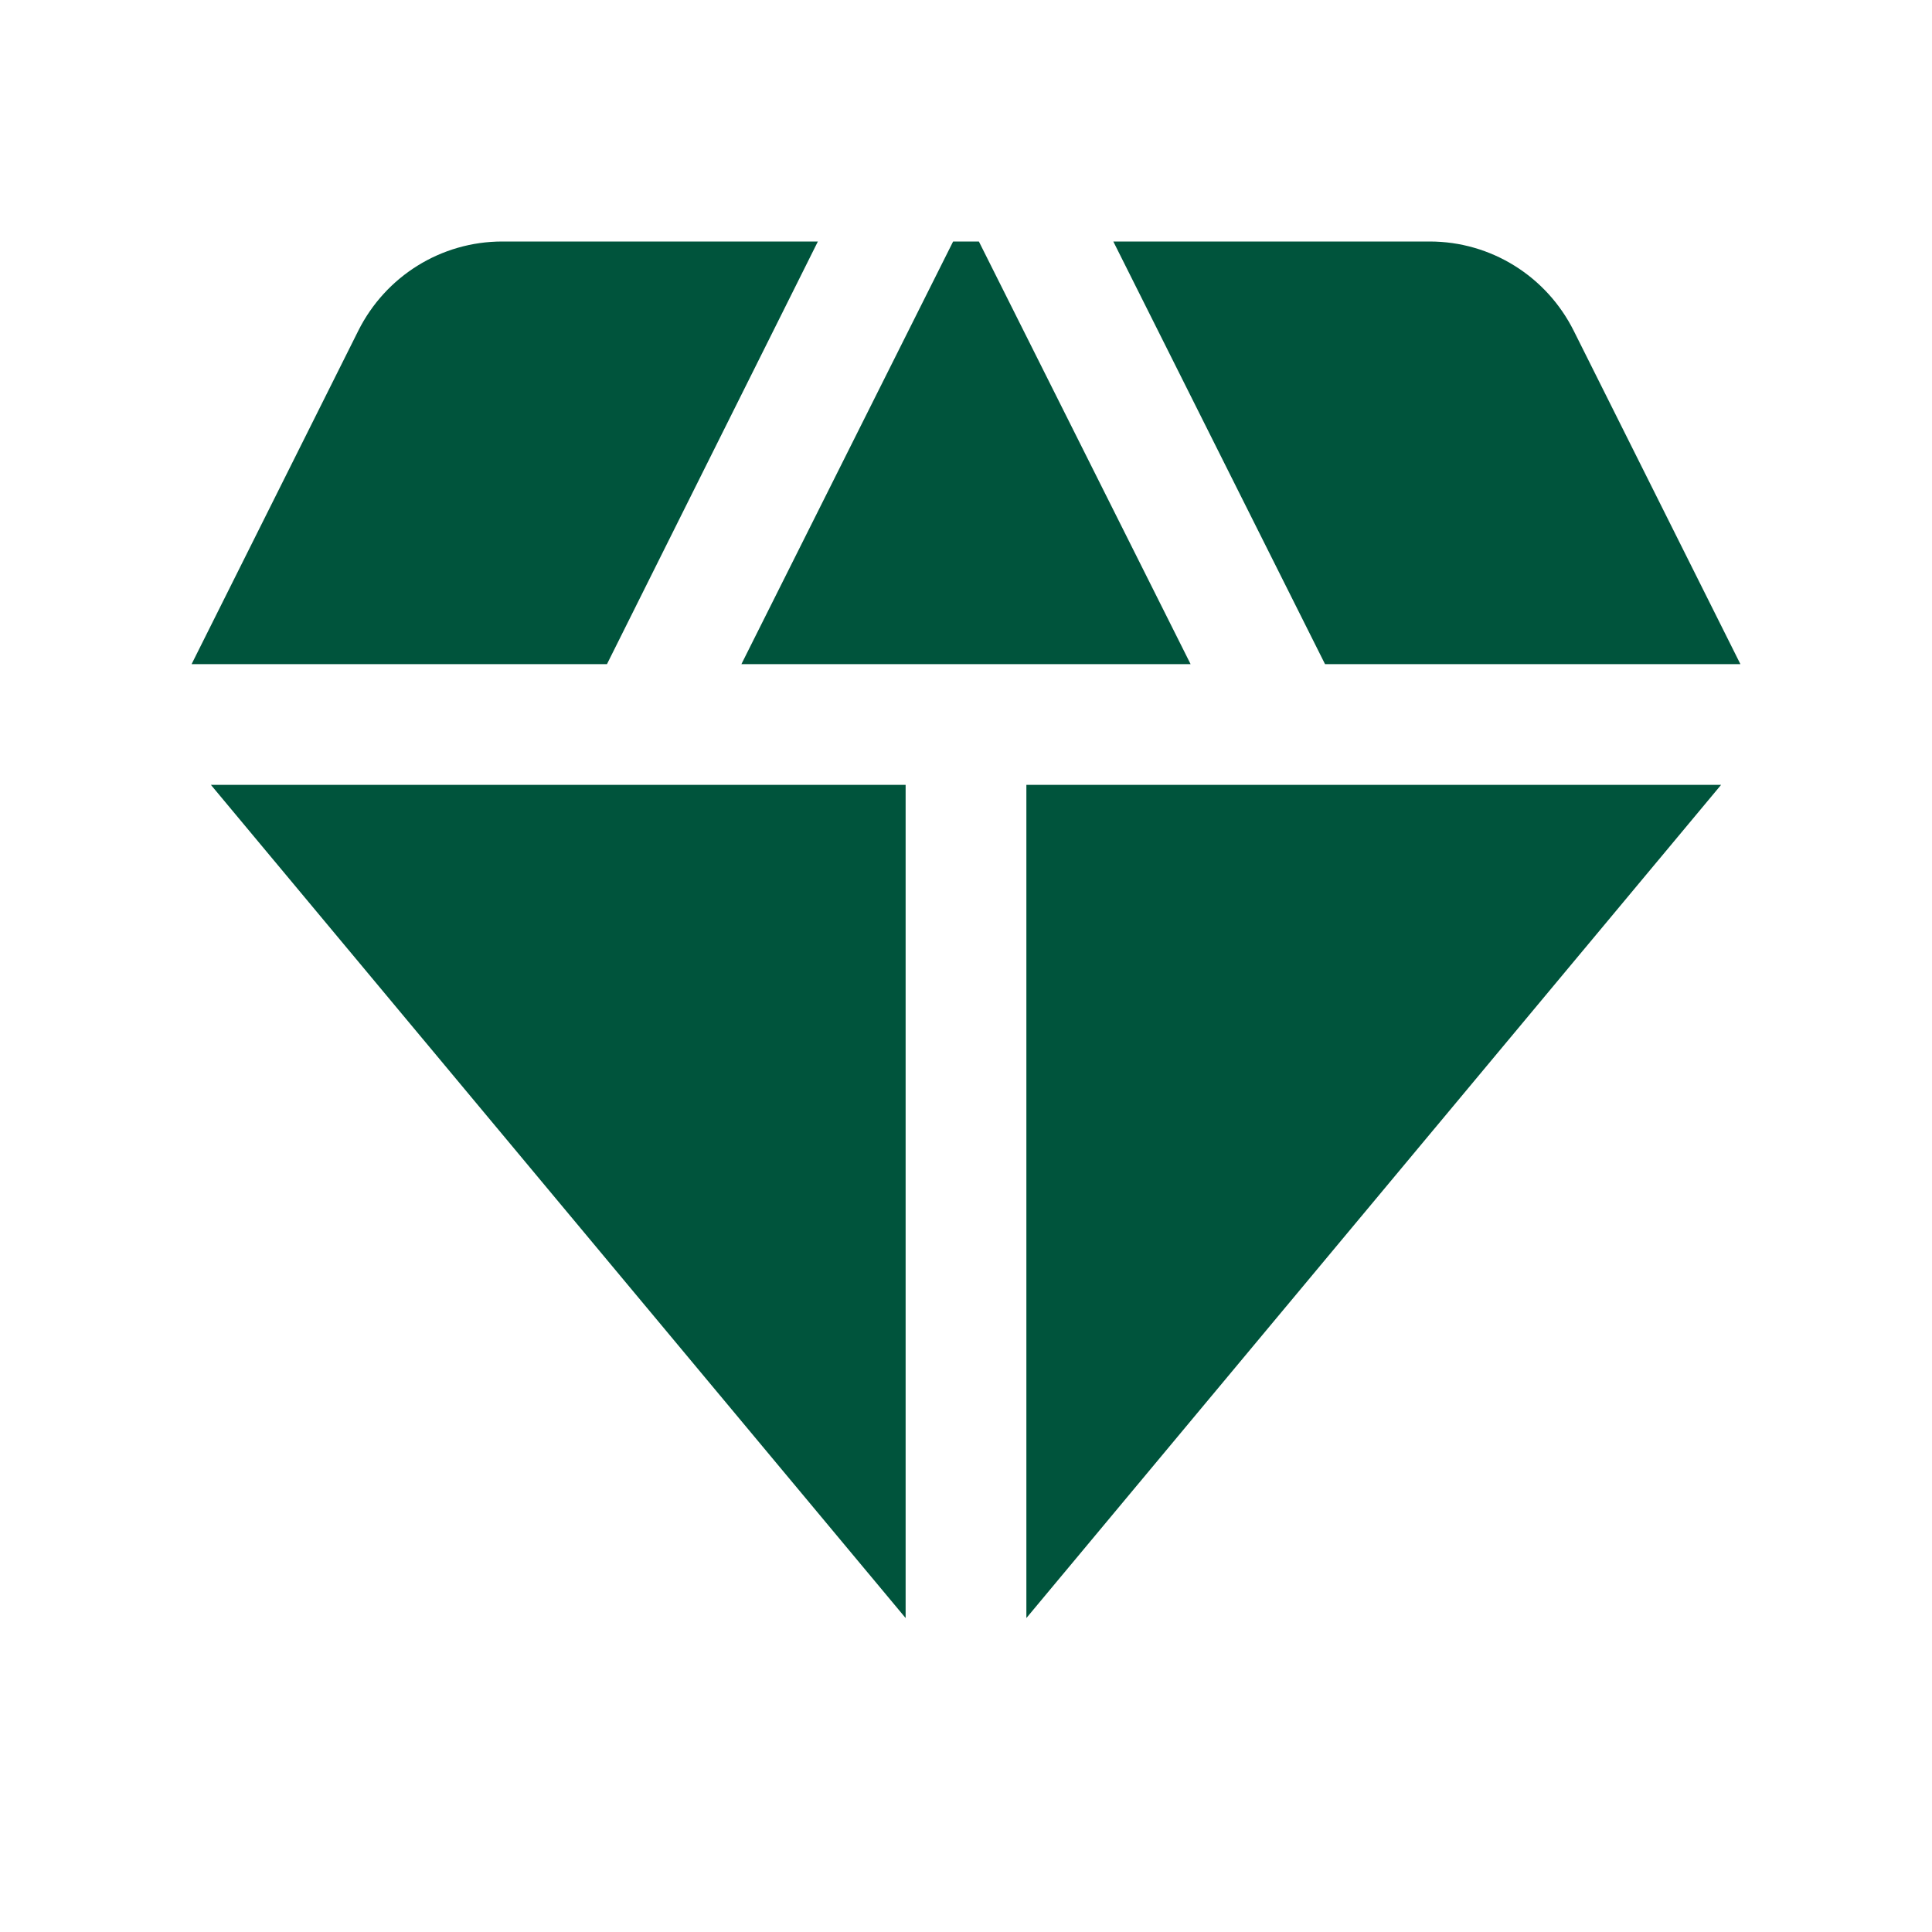
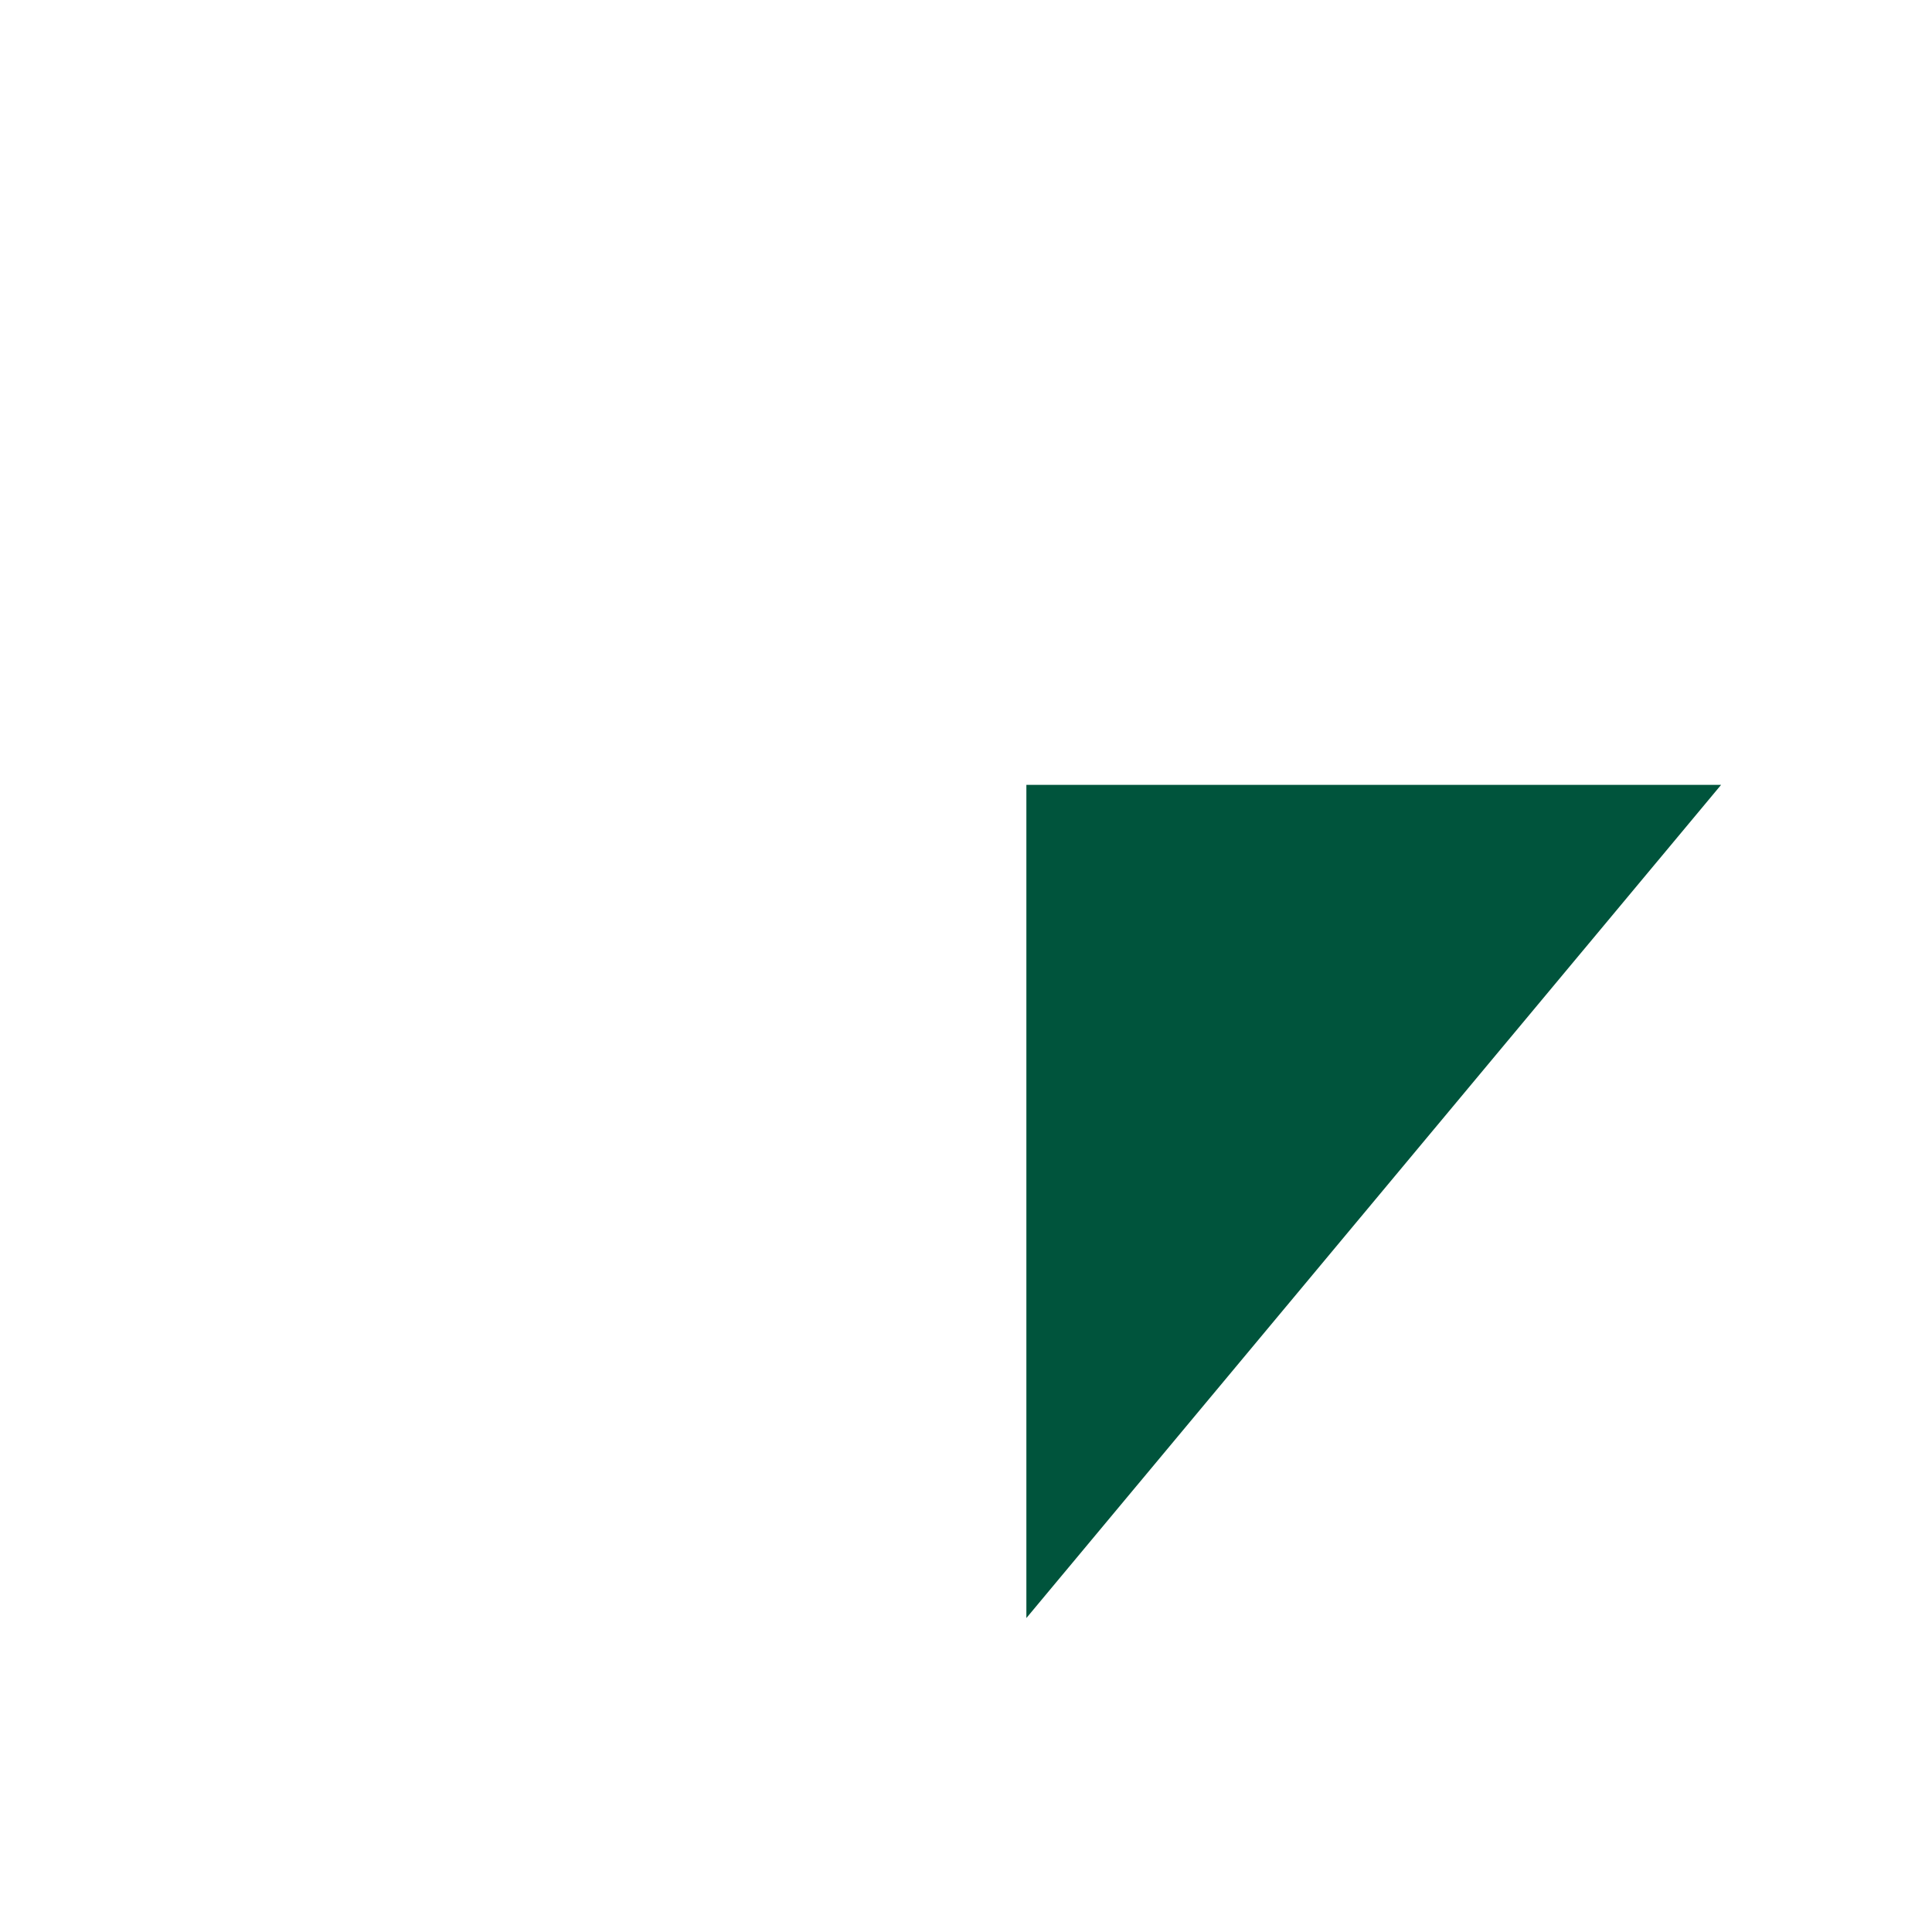
<svg xmlns="http://www.w3.org/2000/svg" width="24" height="24" viewBox="0 0 24 24" transform-origin="20px 20px" style="opacity: 1; visibility: visible; display: inline;" display="inline" data-level="162" tenwebX_tlevel="8">
-   <path d="M12.16 3H11.84L9.21 8.25H14.79L12.16 3Z" data-level="163" style="opacity:1;stroke-width:1px;stroke-linecap:butt;stroke-linejoin:miter;transform-origin:0px 0px;display:inline;" fill="rgb(0, 84, 60)" />
-   <path d="M16.46 8.25H21.62L19.55 4.11C19.21 3.43 18.52 3 17.76 3H13.83L16.46 8.25Z" data-level="164" style="opacity:1;stroke-width:1px;stroke-linecap:butt;stroke-linejoin:miter;transform-origin:0px 0px;display:inline;" fill="rgb(0, 84, 60)" />
  <path d="M21.38 9.75H12.75V20.1L21.38 9.75Z" data-level="165" style="opacity:1;stroke-width:1px;stroke-linecap:butt;stroke-linejoin:miter;transform-origin:0px 0px;display:inline;" fill="rgb(0, 84, 60)" />
-   <path d="M11.25 20.1V9.75H2.62L11.25 20.1Z" data-level="166" style="opacity:1;stroke-width:1px;stroke-linecap:butt;stroke-linejoin:miter;transform-origin:0px 0px;display:inline;" fill="rgb(0, 84, 60)" />
-   <path d="M7.54 8.25L10.16 3H6.24C5.48 3 4.79 3.43 4.45 4.11L2.38 8.25H7.54Z" data-level="167" style="opacity:1;stroke-width:1px;stroke-linecap:butt;stroke-linejoin:miter;transform-origin:0px 0px;display:inline;" fill="rgb(0, 84, 60)" />
</svg>